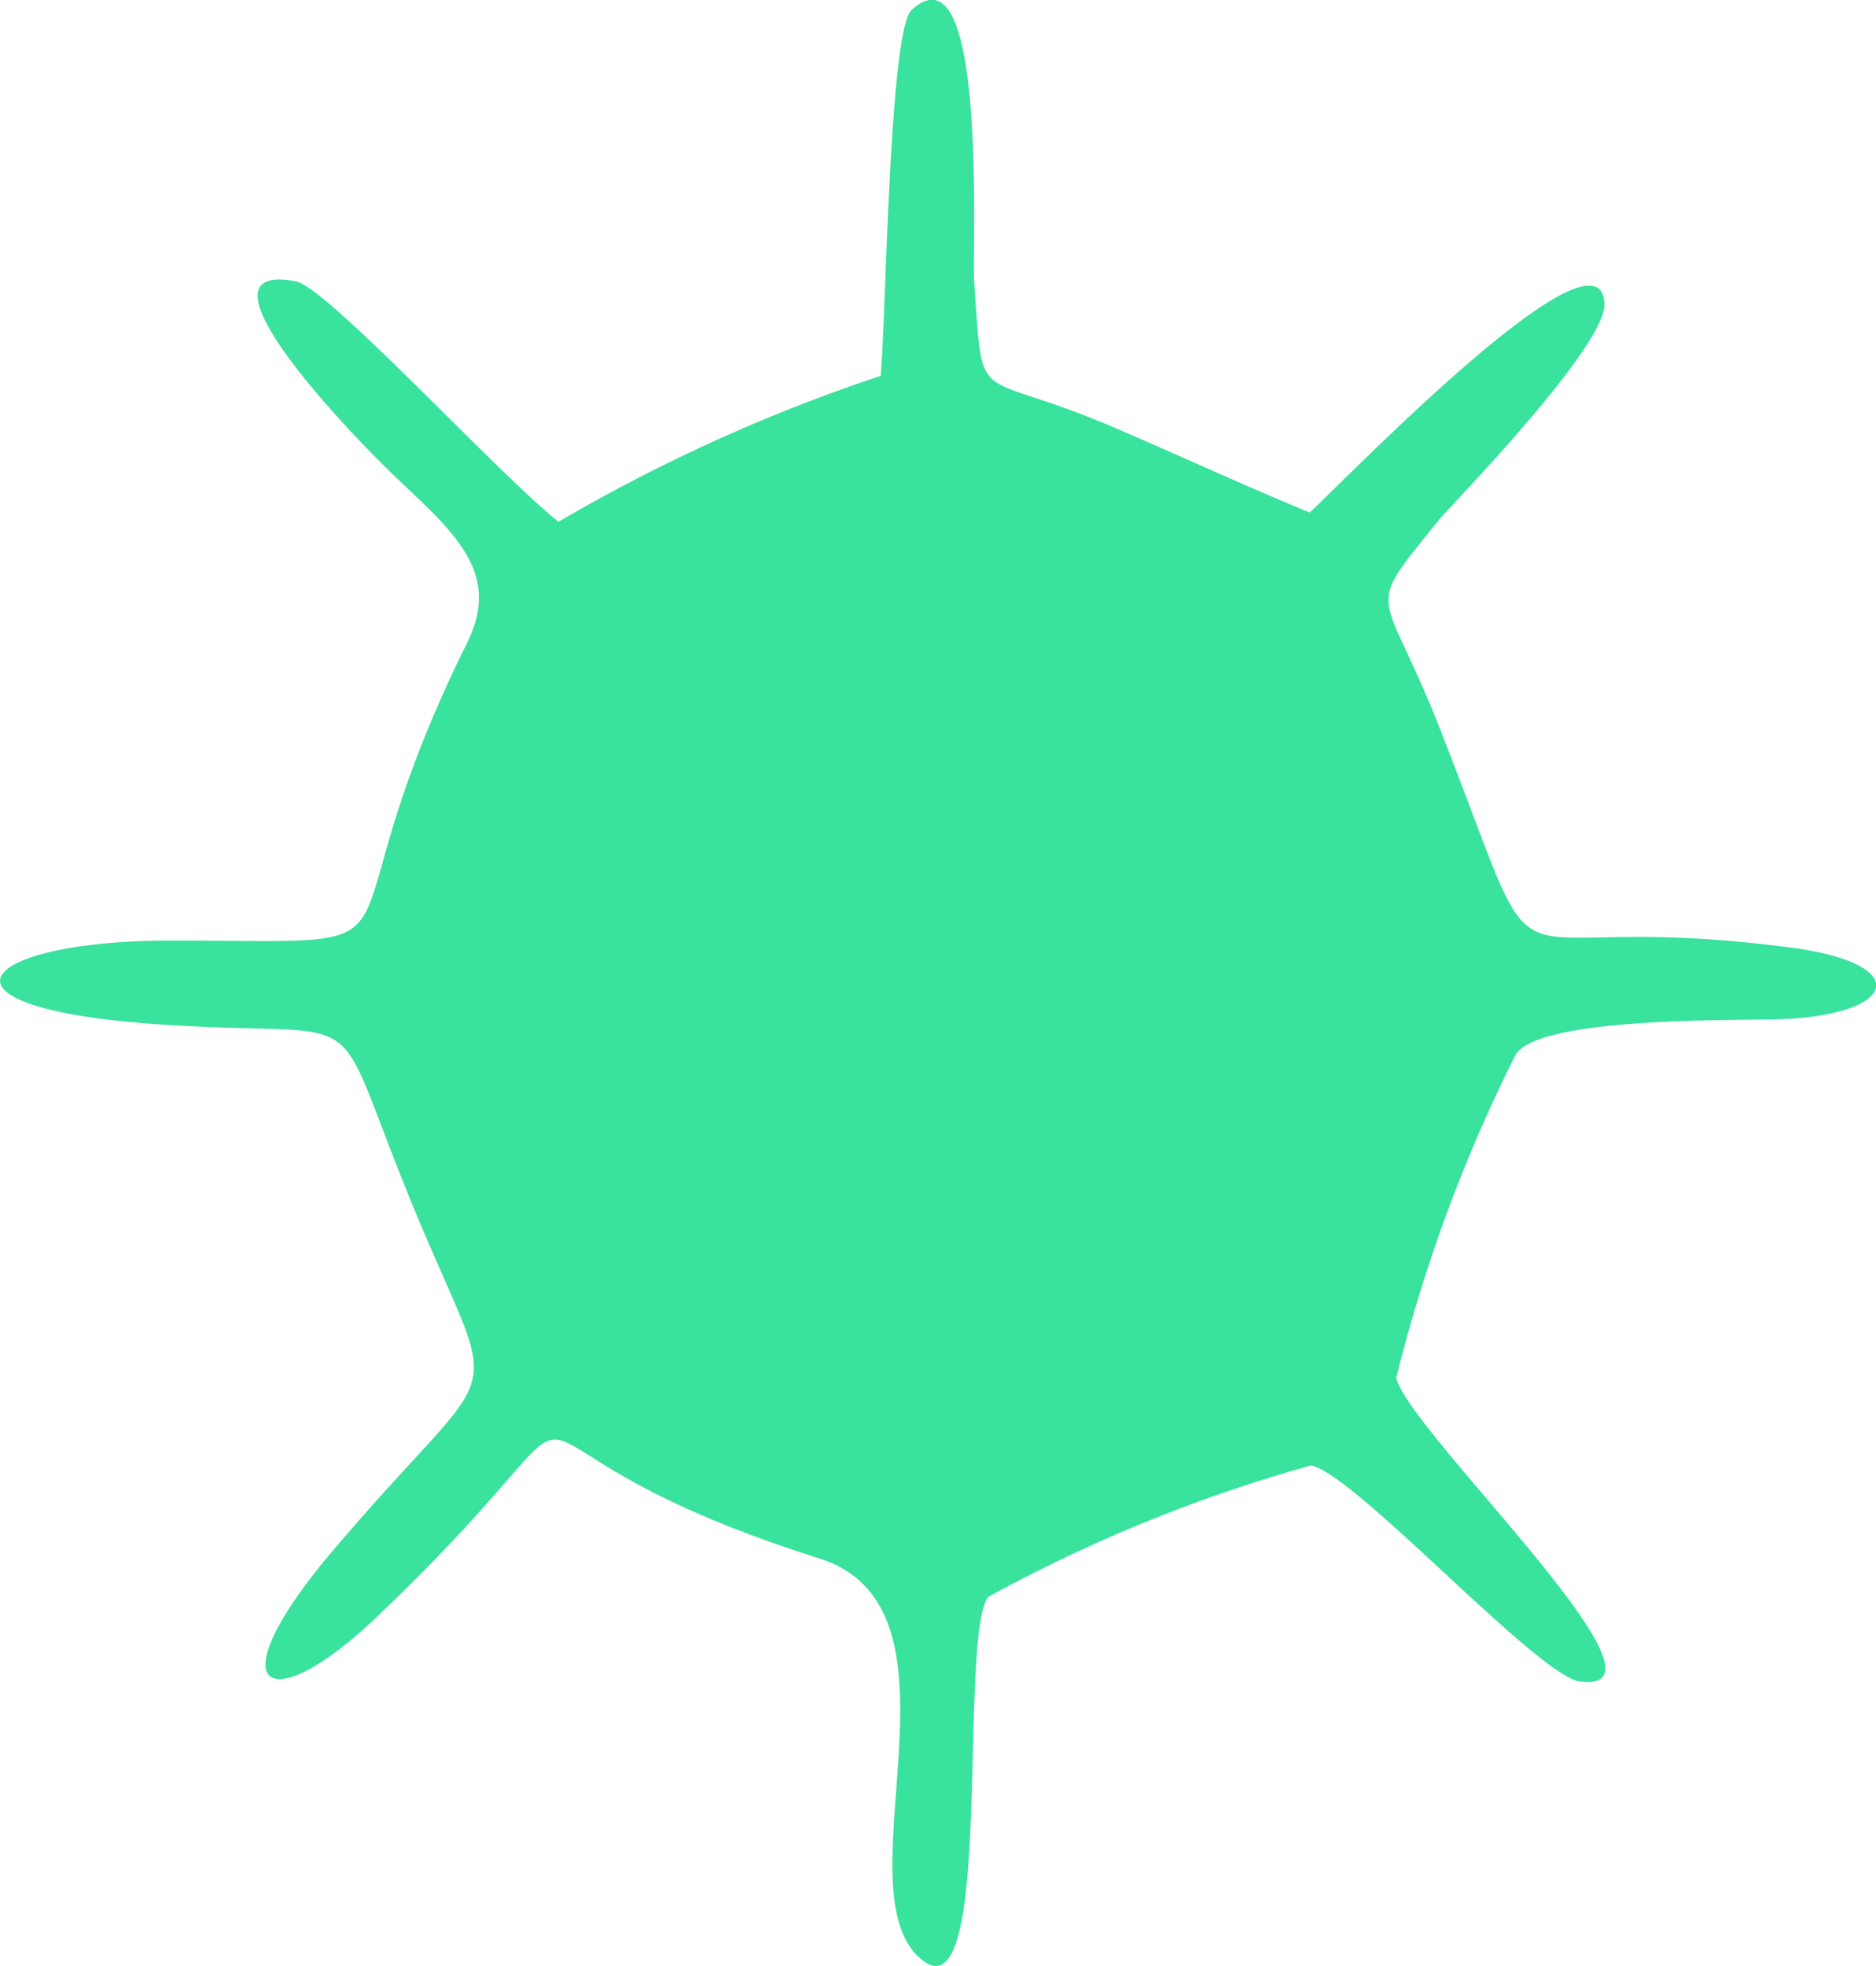
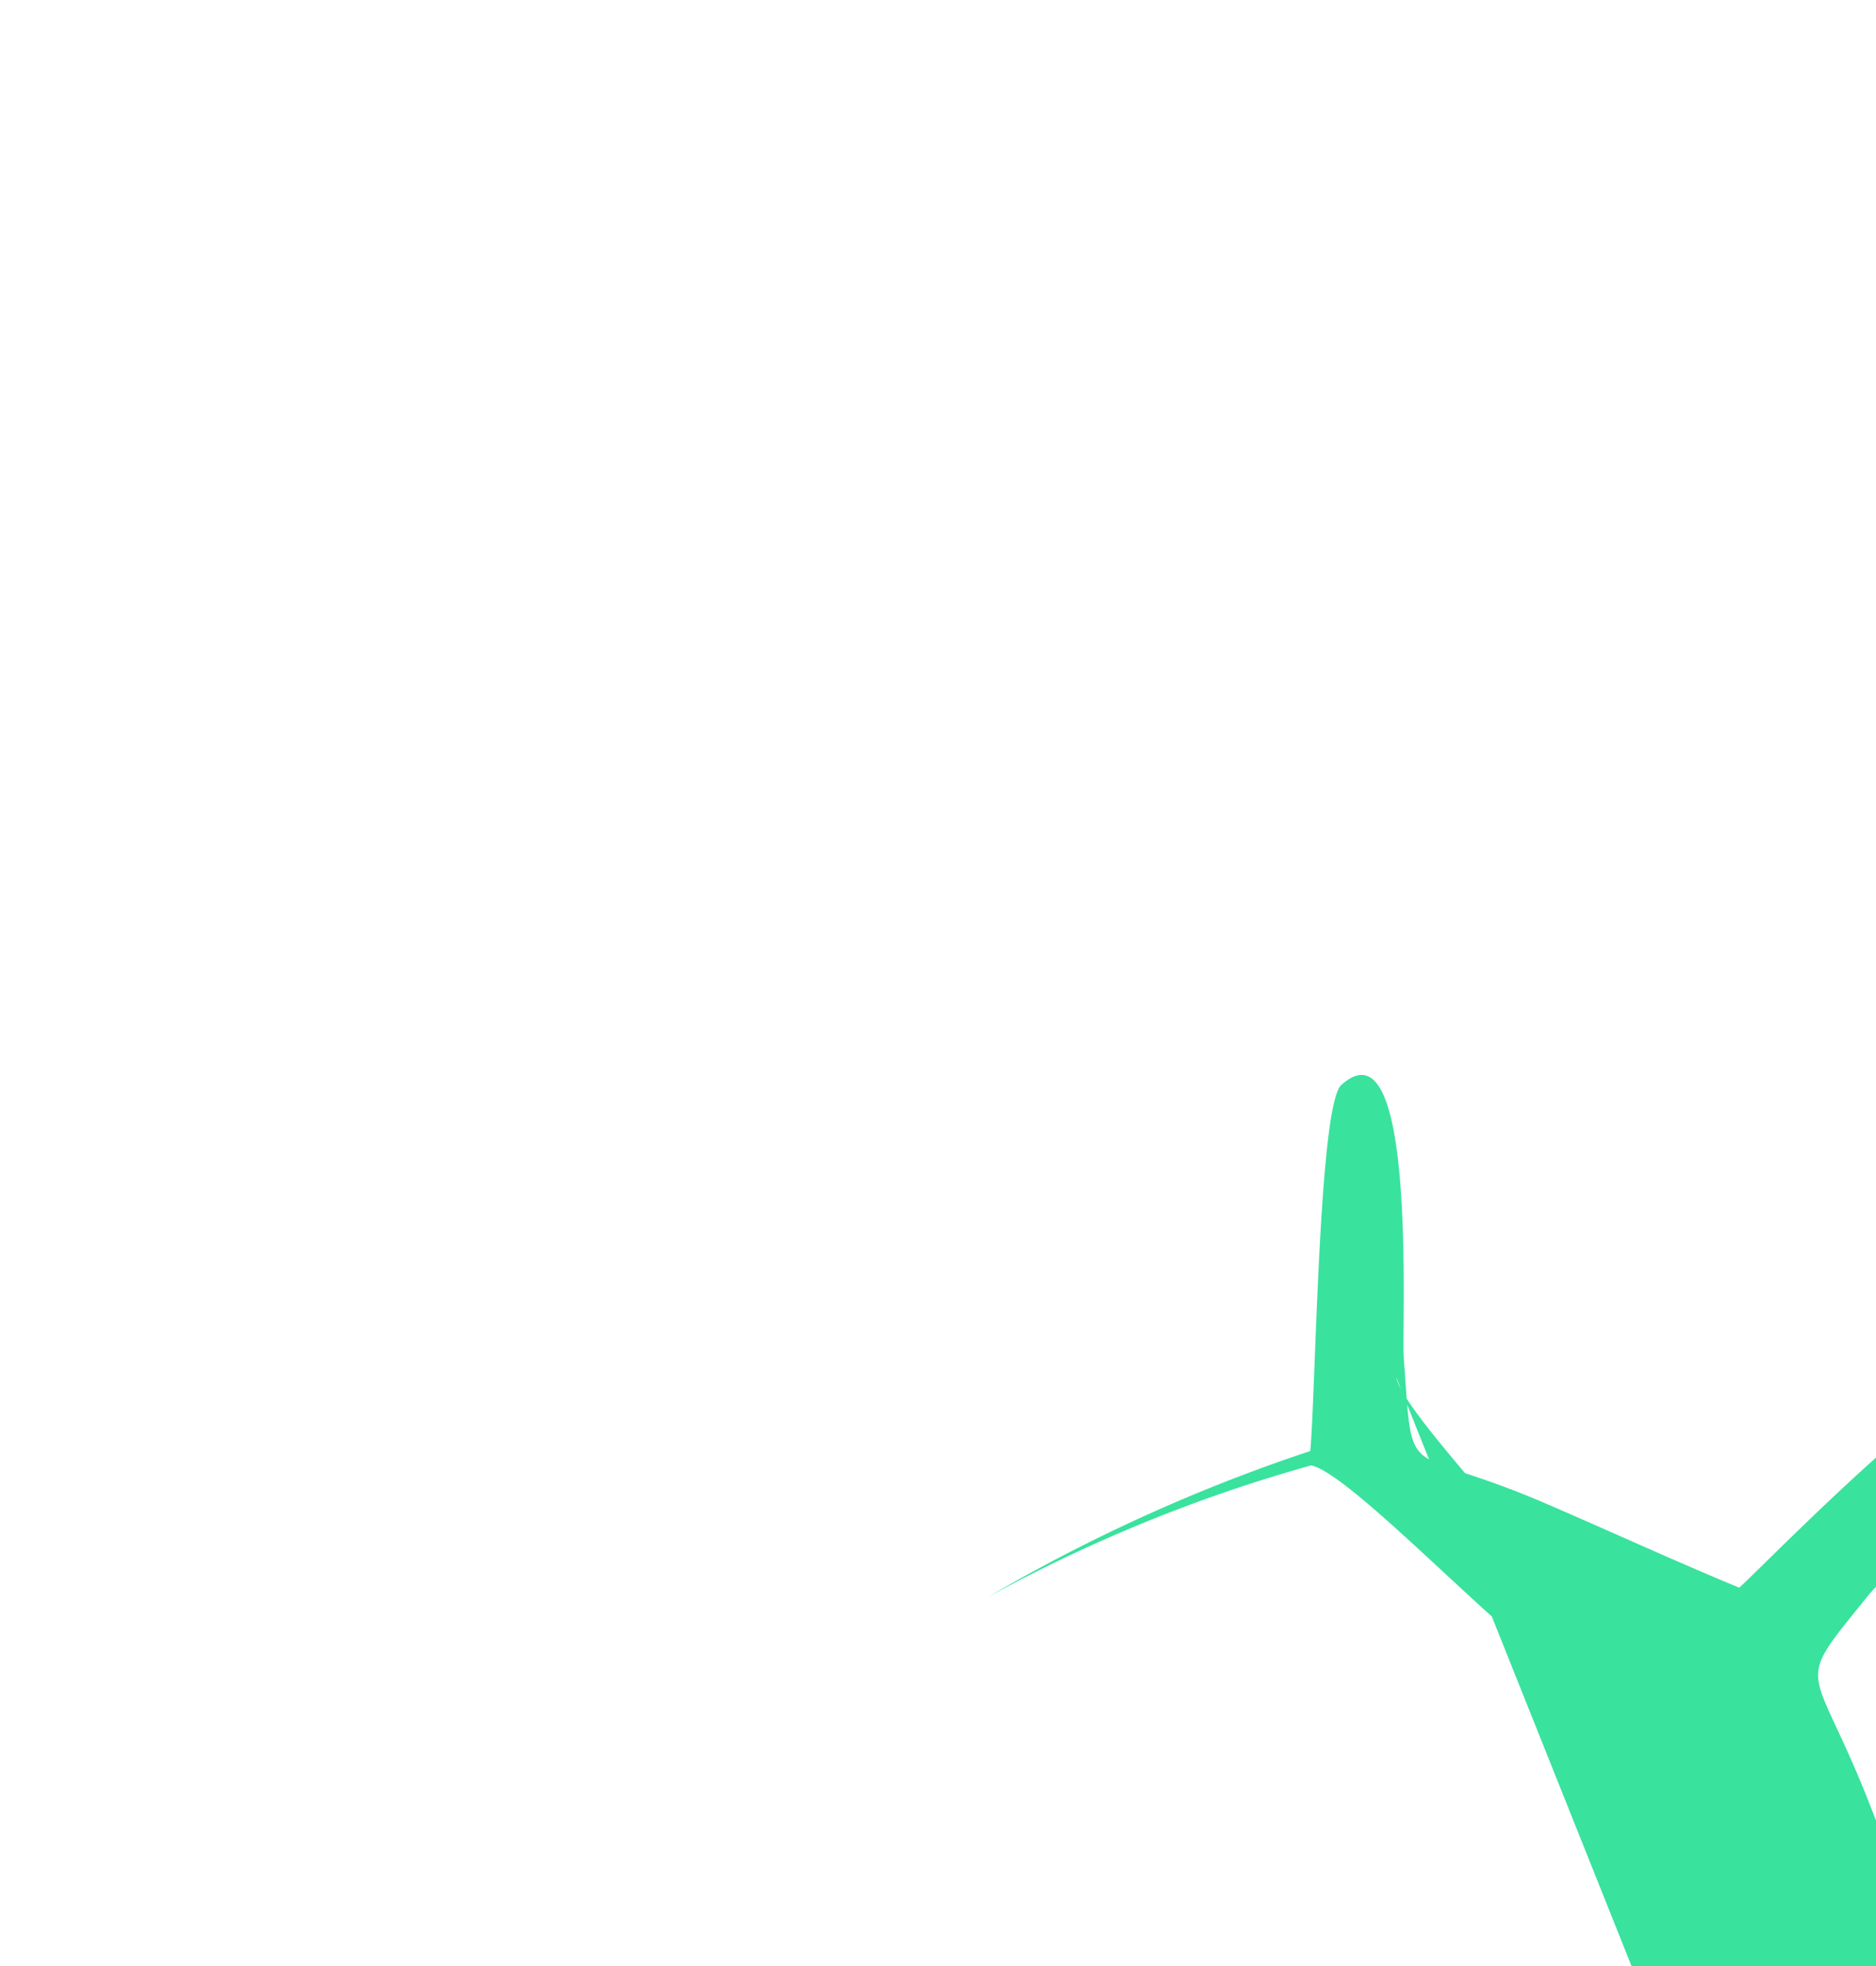
<svg xmlns="http://www.w3.org/2000/svg" width="21" height="22" viewBox="0 0 21 22">
  <g>
    <g>
-       <path fill="#39e29d" d="M33.45 29.675c.106.575 3.286 3.556 2.06 3.406-.473-.058-2.515-2.32-3.013-2.419a17.081 17.081 0 0 0-3.615 1.472c-.342.475.081 4.787-.762 4.043-.906-.8.651-3.911-1.127-4.474-4.386-1.389-1.771-2.373-4.961.661-1.227 1.167-1.8.806-.5-.73 2.066-2.442 1.9-1.365.767-4.232-.782-1.978-.352-1.513-2.719-1.677-2.68-.185-2.029-.938.164-.936 3.159 0 1.518.282 3.308-3.336.453-.915-.37-1.382-1.082-2.129-.008-.008-2.158-2.165-.835-1.911.352.067 2.31 2.2 2.938 2.69a18.952 18.952 0 0 1 3.606-1.633c.06-.607.093-3.864.347-4.095.853-.775.674 2.665.7 3.054.108 1.457-.028.932 1.586 1.627.727.313 1.436.64 2.169.943.306-.269 3.263-3.349 3.3-2.334.014.449-1.479 2.008-1.839 2.4-.866 1.077-.66.706-.031 2.281 1.344 3.4.371 2.042 3.974 2.524 1.363.183 1.182.759-.164.8-.532.015-2.686-.026-2.936.4a17.321 17.321 0 0 0-1.333 3.607z" transform="translate(4) translate(-21.821 -14.264)" />
+       <path fill="#39e29d" d="M33.45 29.675c.106.575 3.286 3.556 2.06 3.406-.473-.058-2.515-2.32-3.013-2.419a17.081 17.081 0 0 0-3.615 1.472a18.952 18.952 0 0 1 3.606-1.633c.06-.607.093-3.864.347-4.095.853-.775.674 2.665.7 3.054.108 1.457-.028.932 1.586 1.627.727.313 1.436.64 2.169.943.306-.269 3.263-3.349 3.3-2.334.014.449-1.479 2.008-1.839 2.4-.866 1.077-.66.706-.031 2.281 1.344 3.4.371 2.042 3.974 2.524 1.363.183 1.182.759-.164.8-.532.015-2.686-.026-2.936.4a17.321 17.321 0 0 0-1.333 3.607z" transform="translate(4) translate(-21.821 -14.264)" />
    </g>
  </g>
</svg>